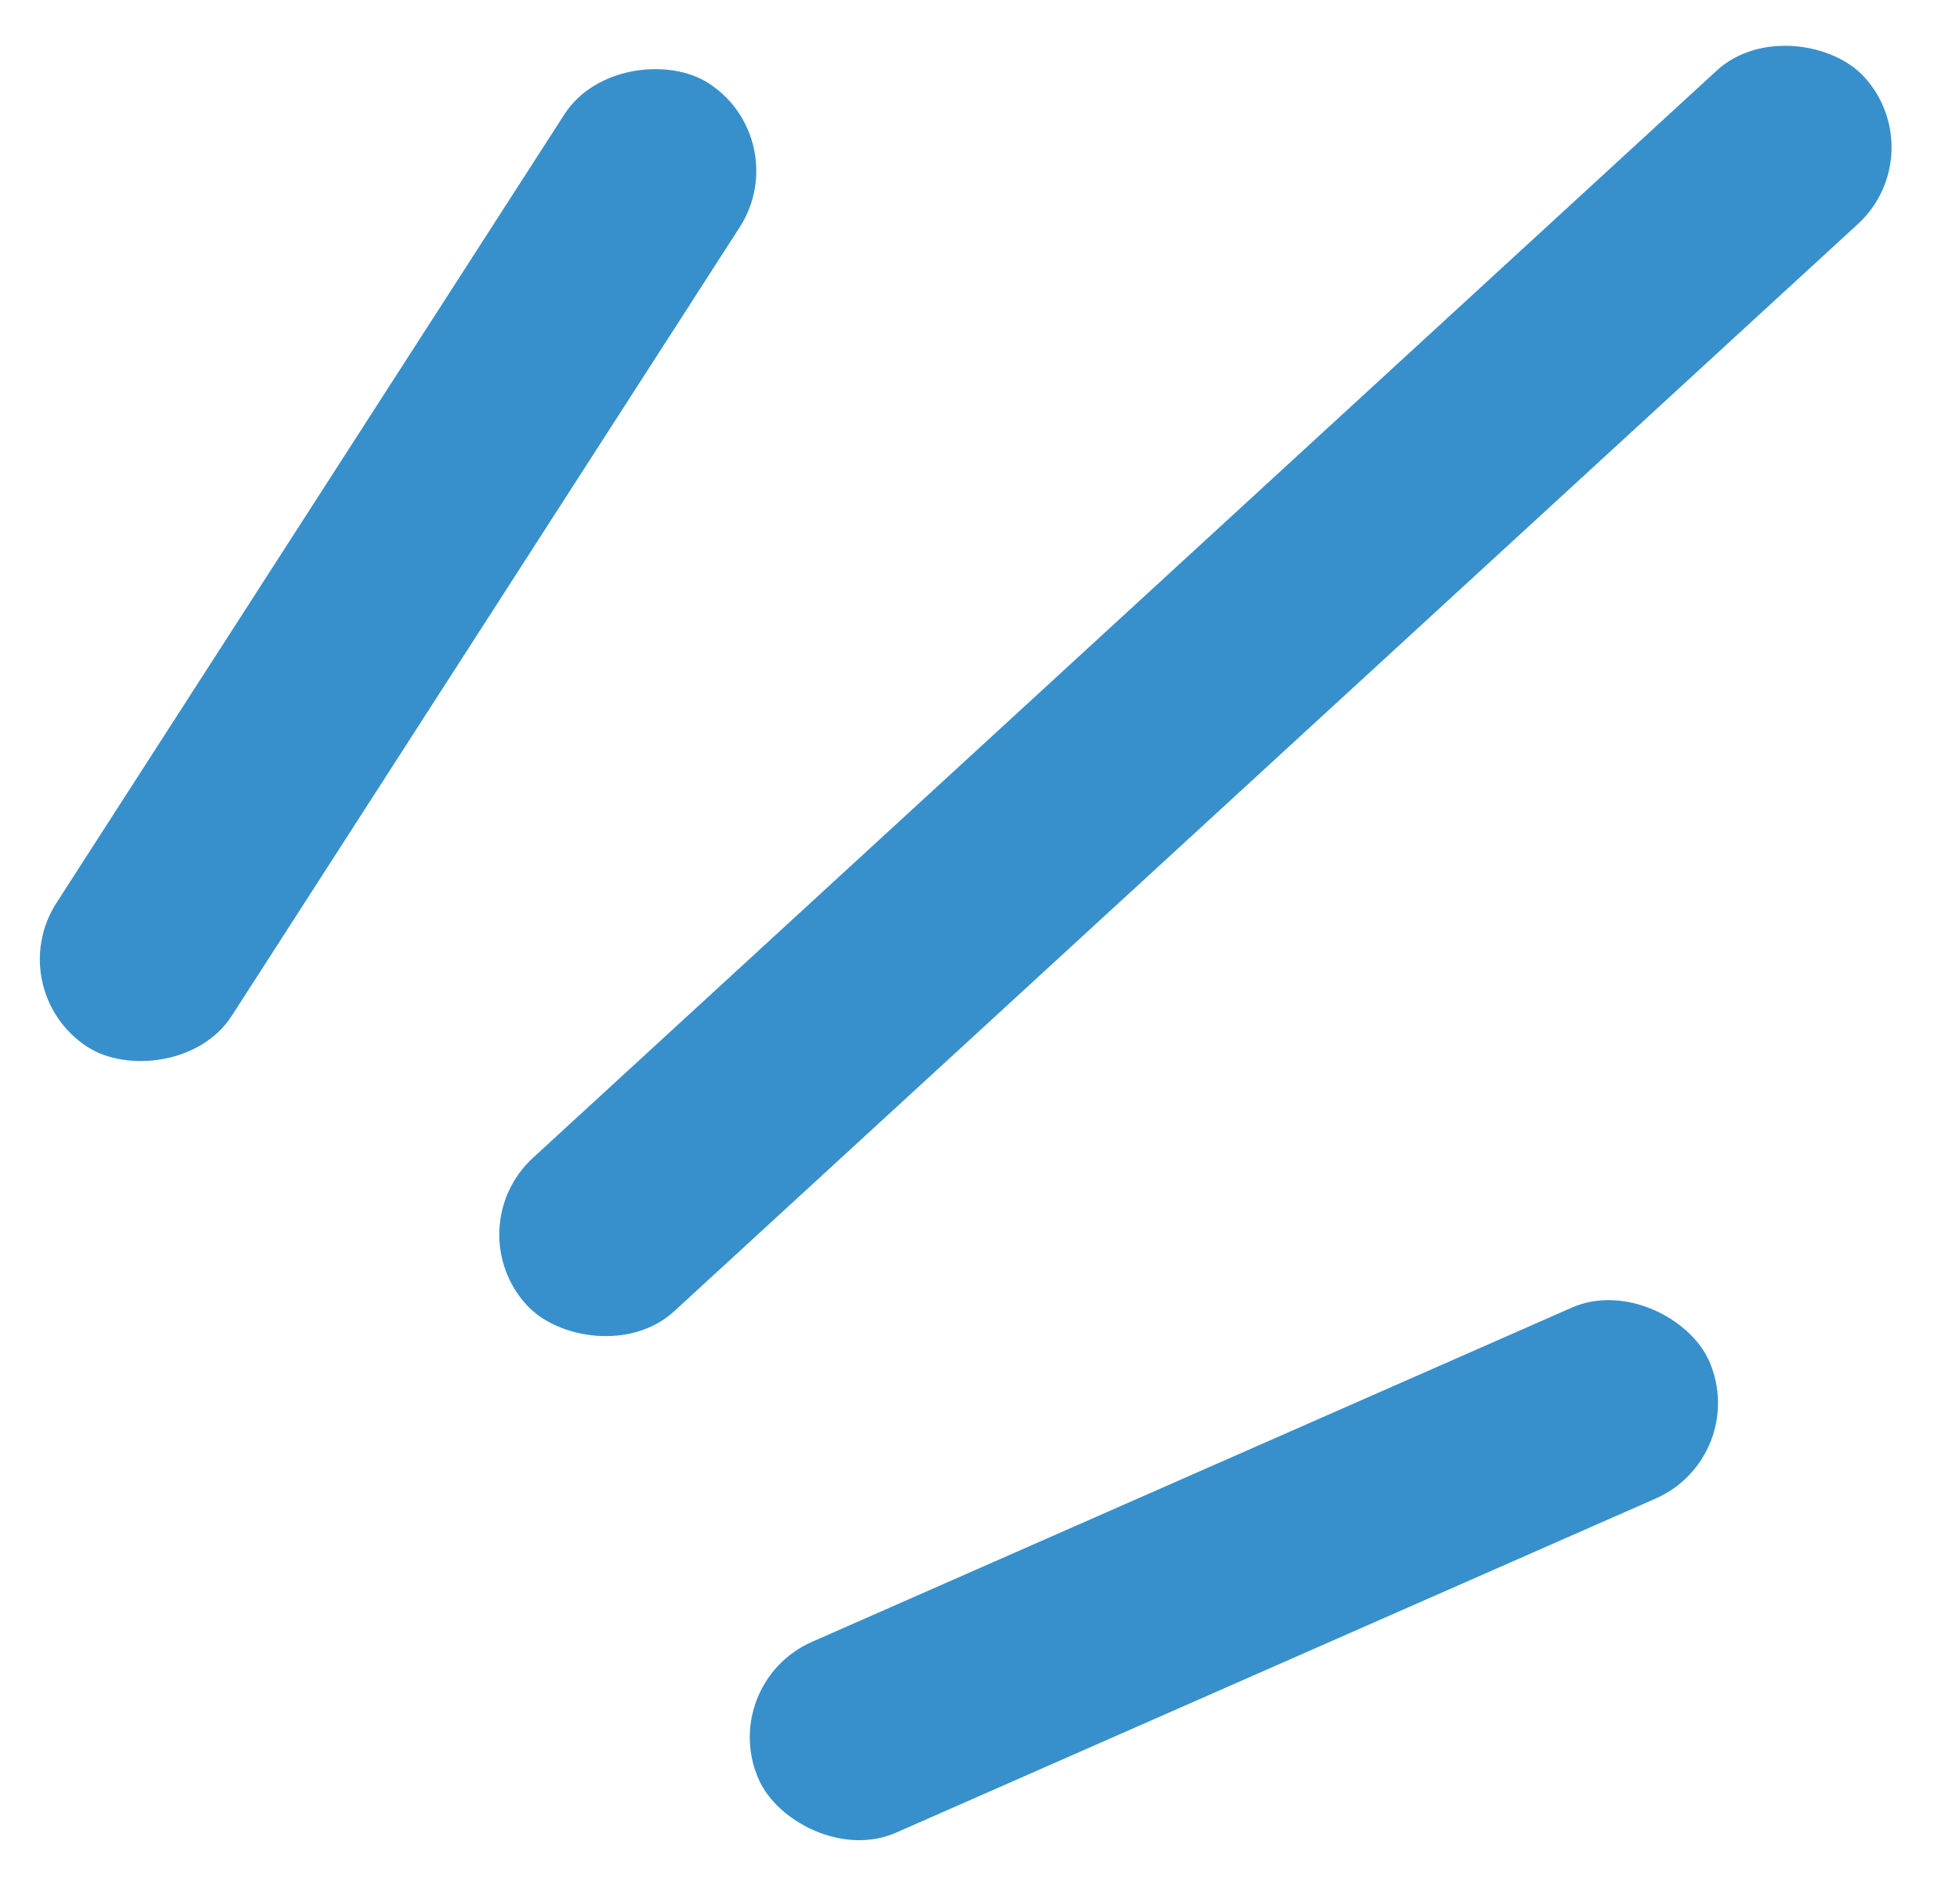
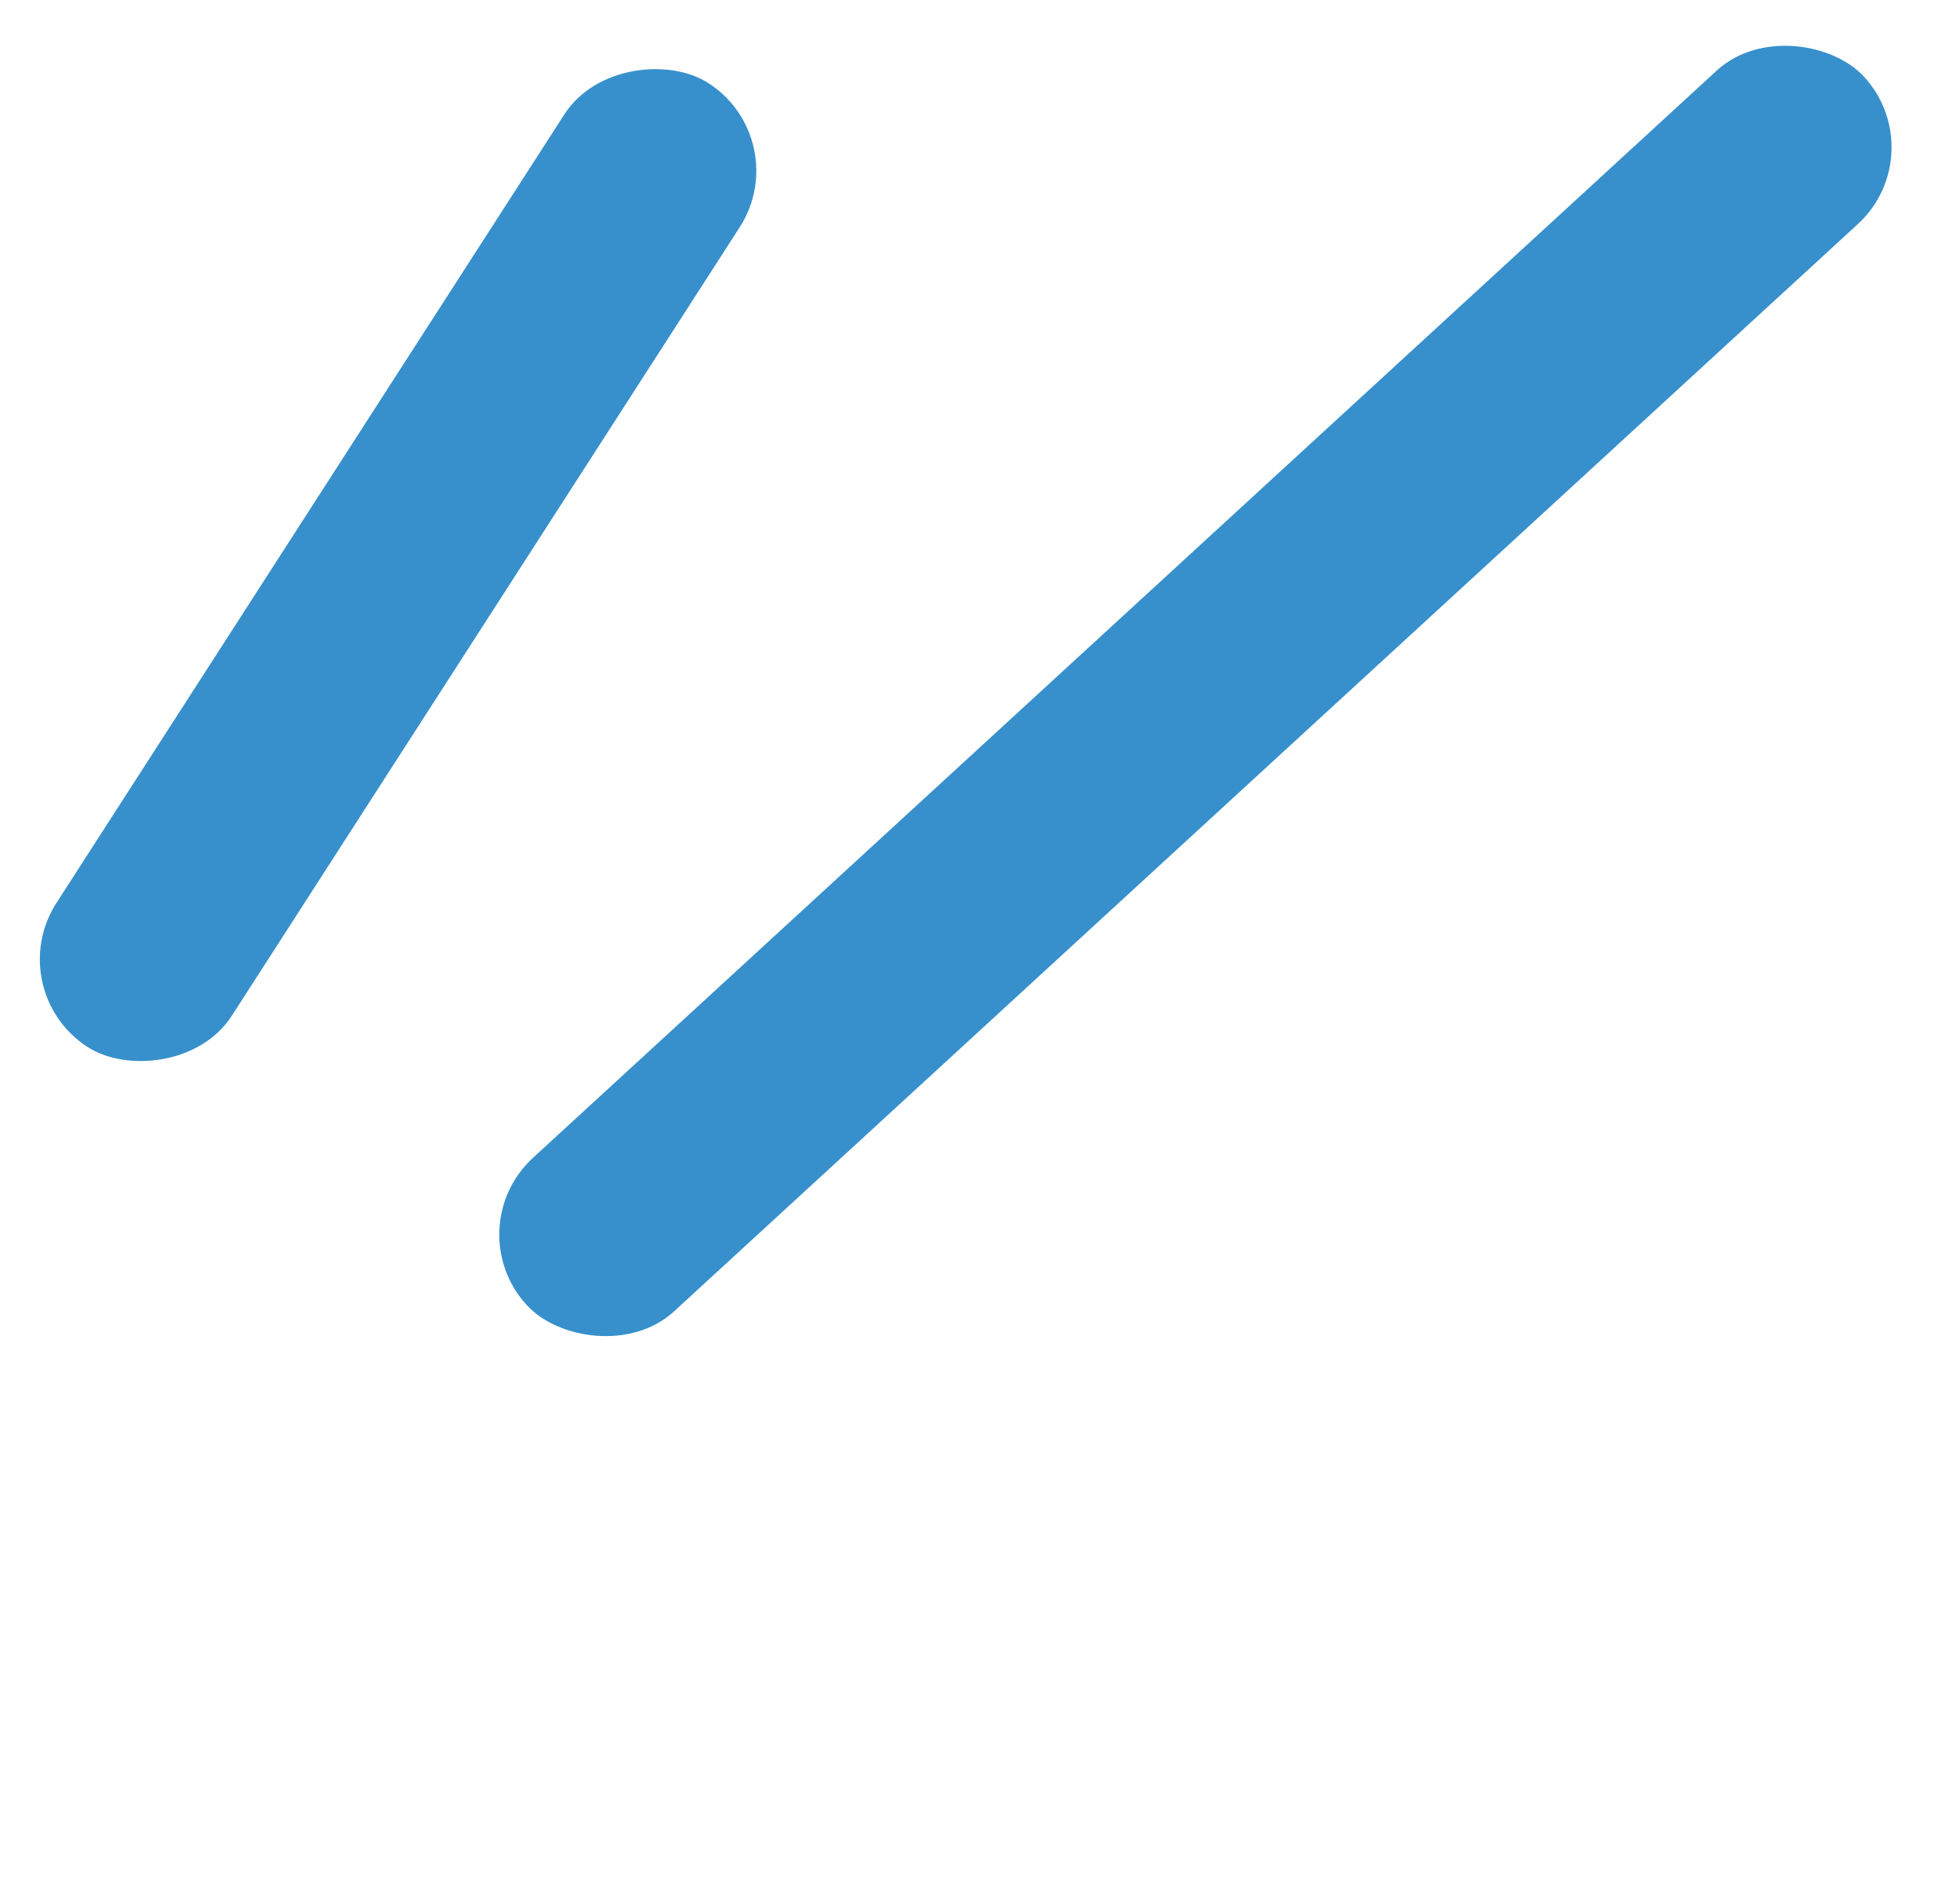
<svg xmlns="http://www.w3.org/2000/svg" width="47" height="45" viewBox="0 0 47 45" fill="none">
  <rect x="10.94" y="29.453" width="43.542" height="5" rx="2.5" transform="rotate(-42.565 10.94 29.453)" fill="#3790CB" />
  <rect y="23.752" width="27.492" height="5" rx="2.5" transform="rotate(-57.212 0 23.752)" fill="#3790CB" />
-   <rect x="17.185" y="40.374" width="24.901" height="5" rx="2.5" transform="rotate(-23.742 17.185 40.374)" fill="#3790CB" />
</svg>